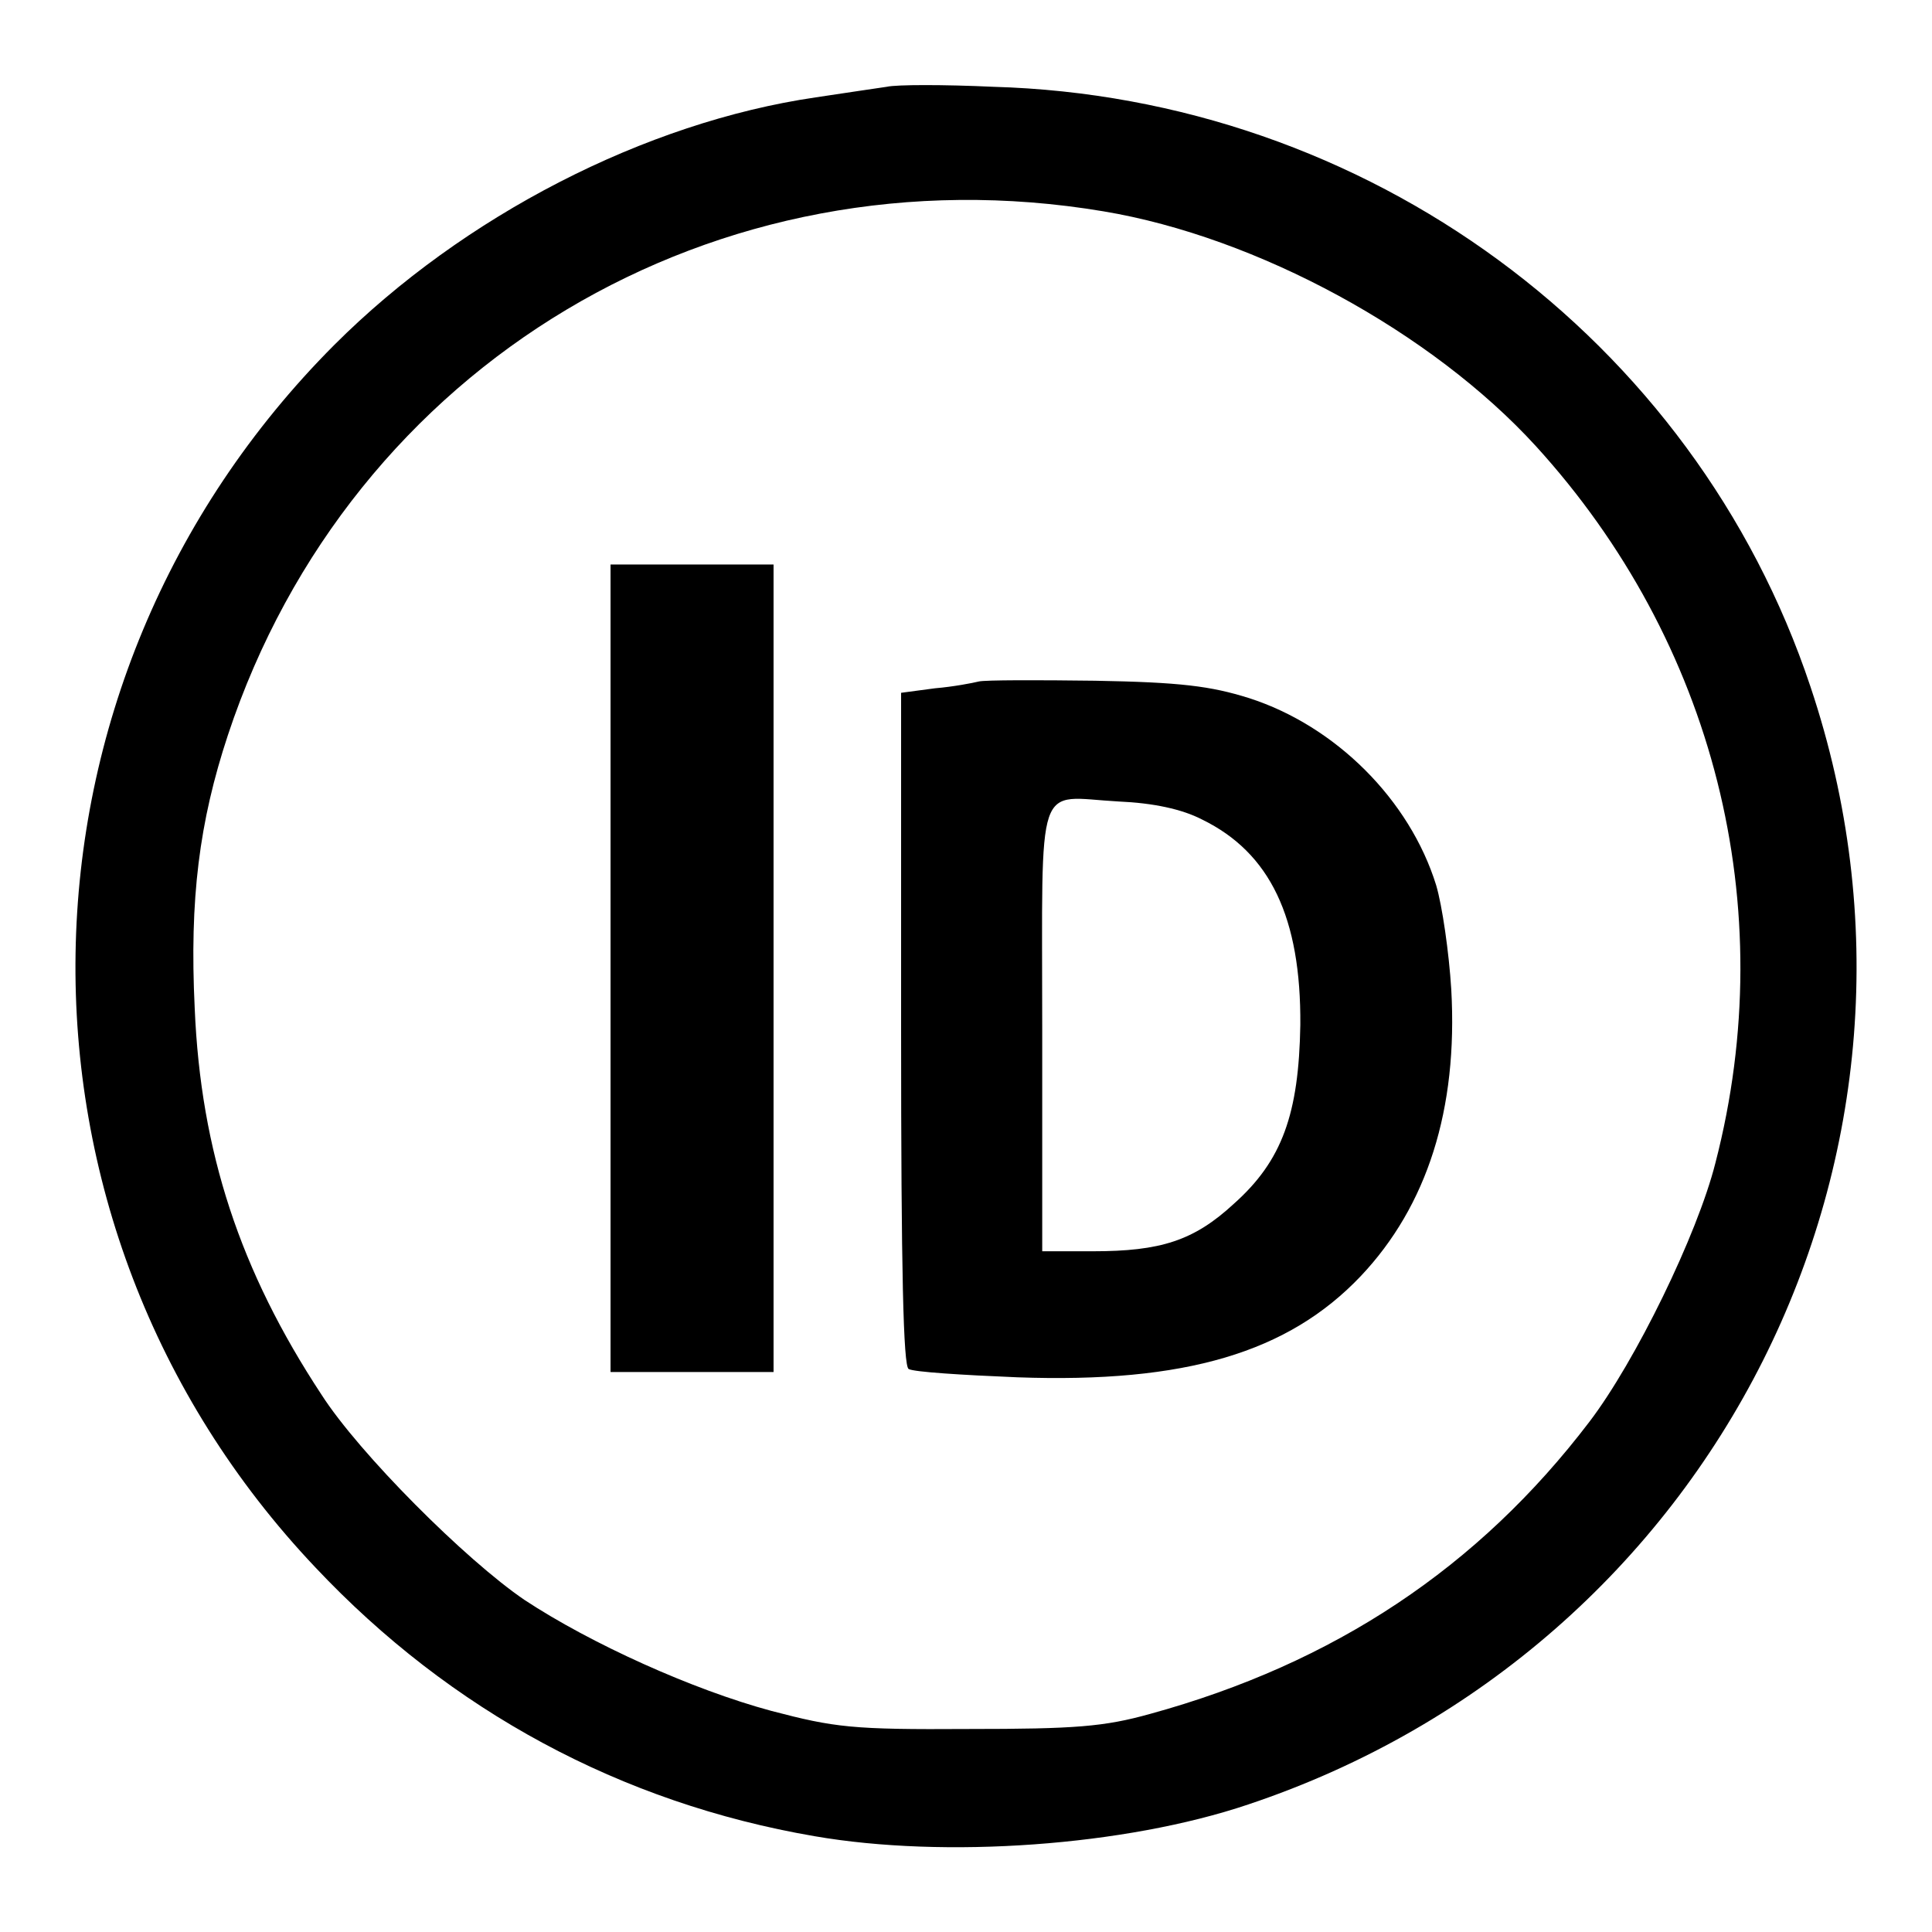
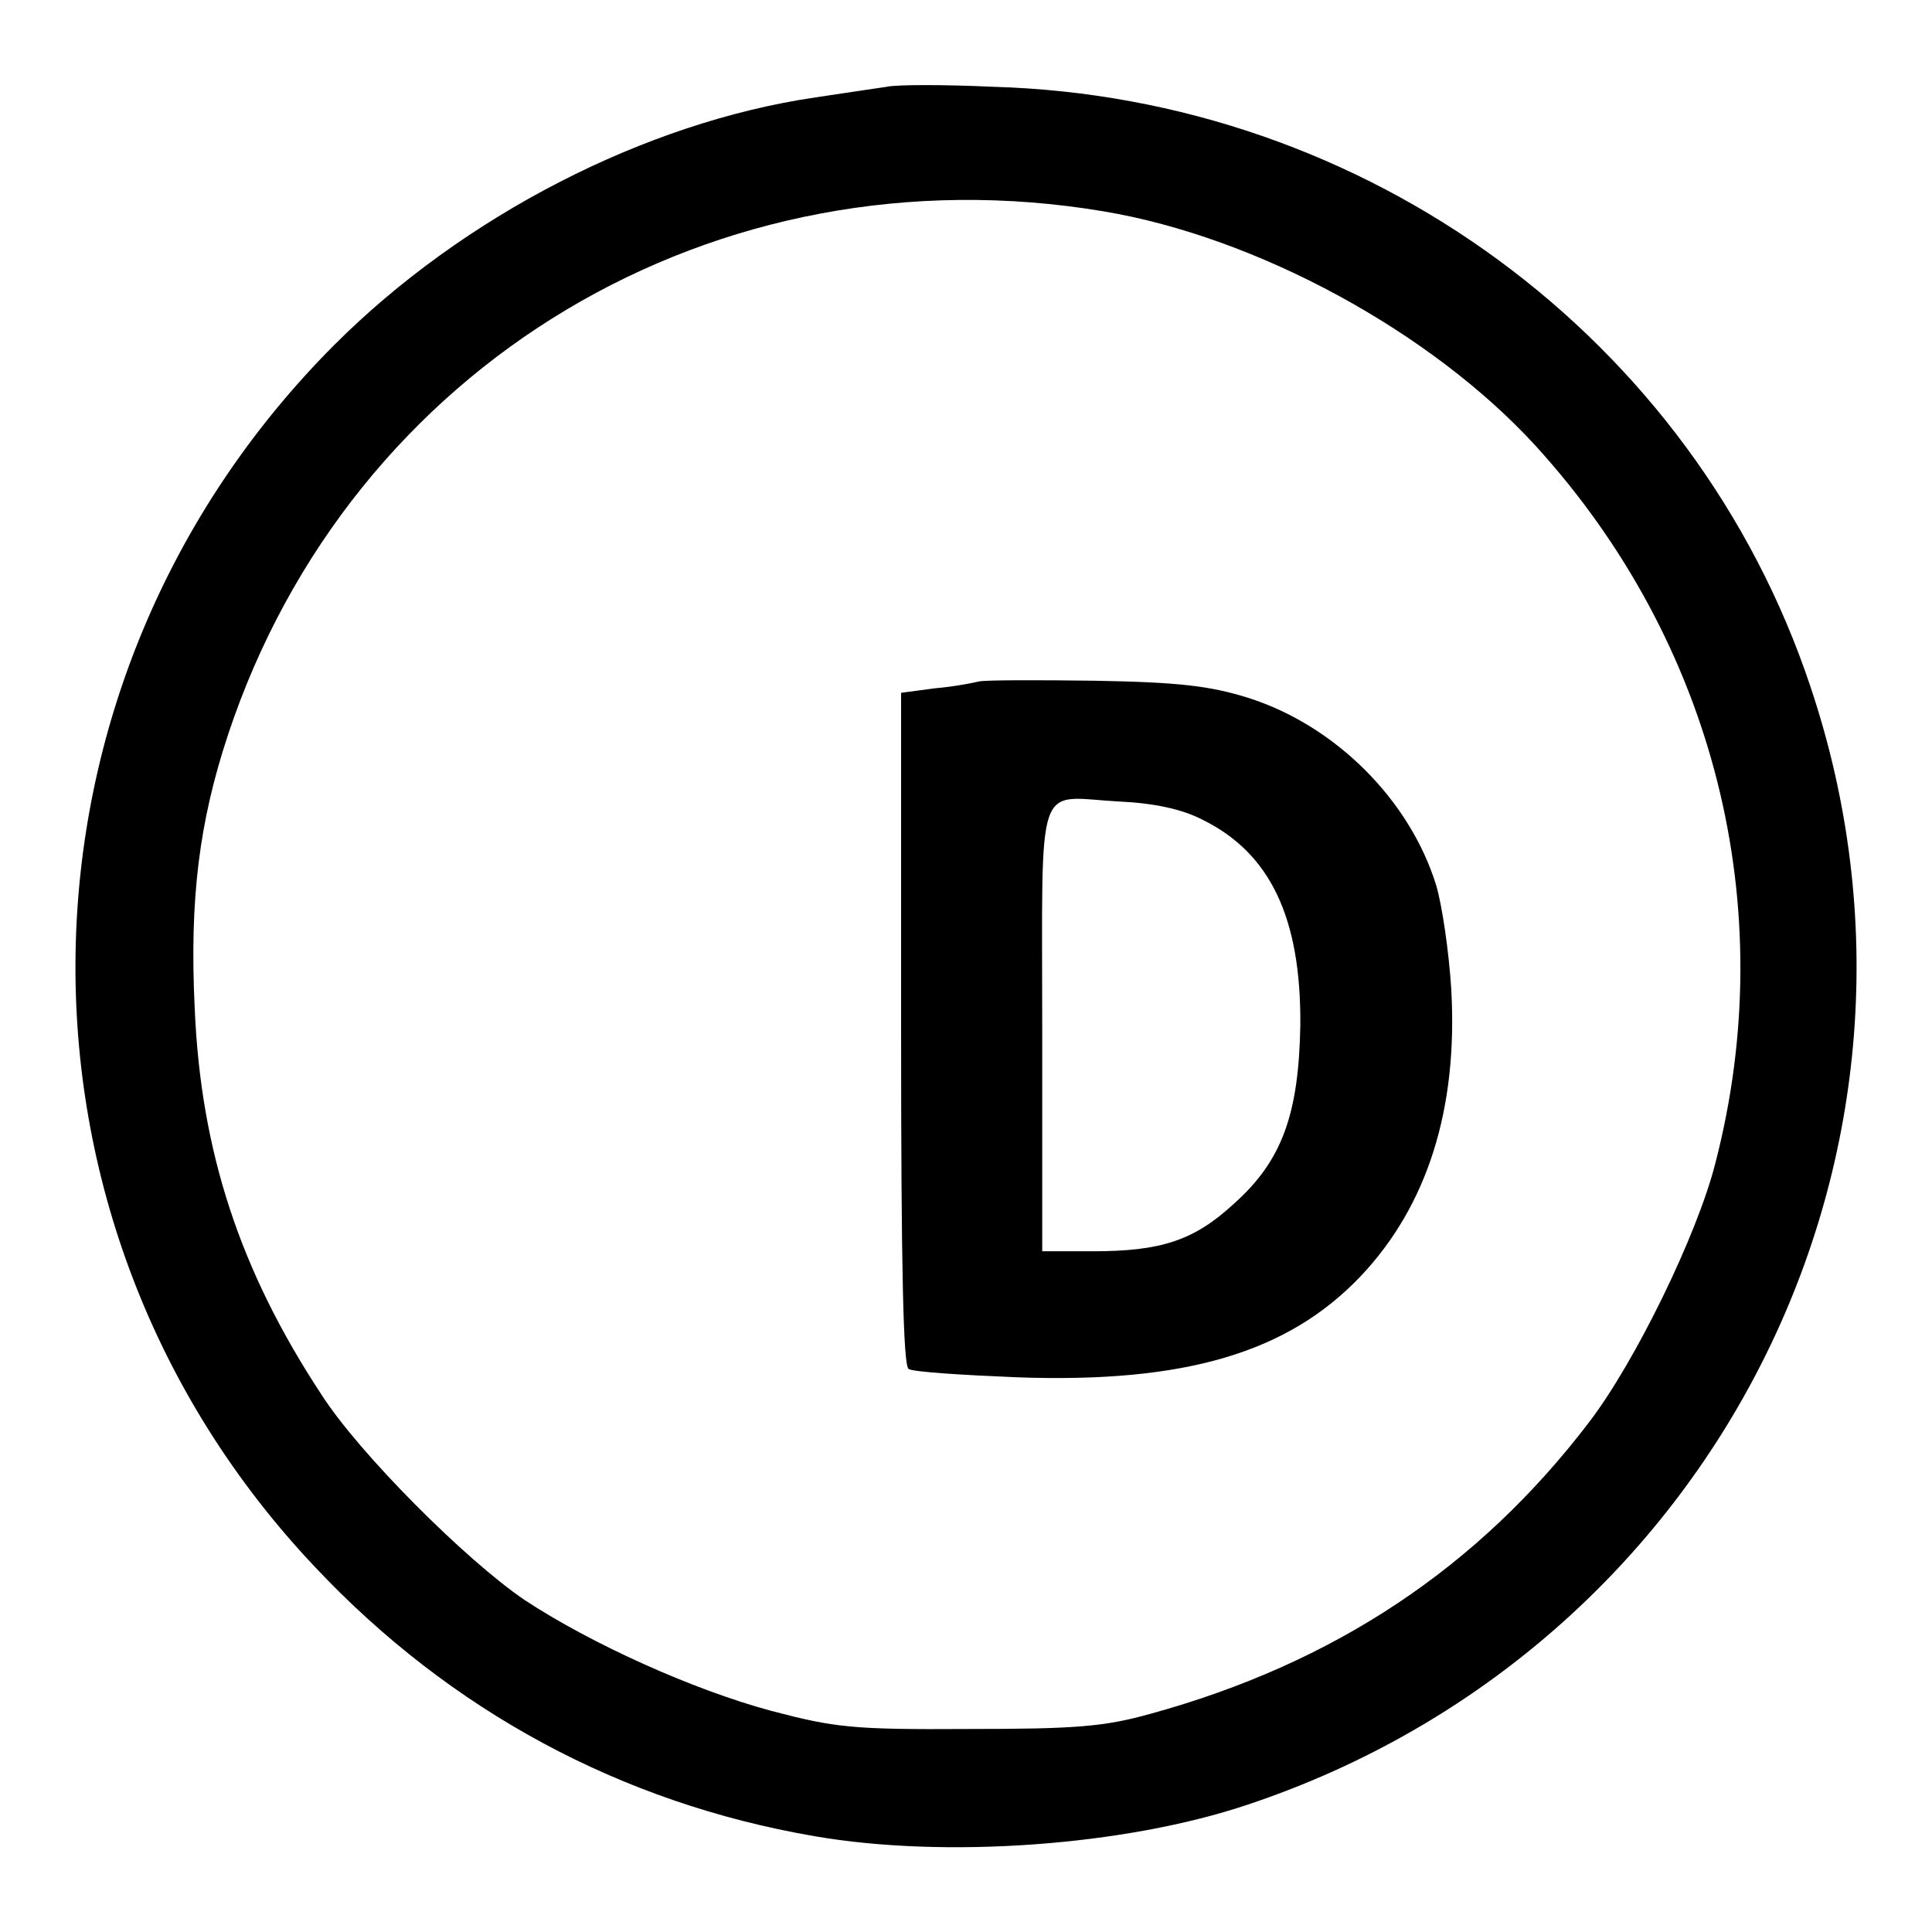
<svg xmlns="http://www.w3.org/2000/svg" version="1.1" x="0px" y="0px" viewBox="0 0 256 256" enable-background="new 0 0 256 256" xml:space="preserve">
  <g>
    <g>
      <g>
        <path fill="#000000" d="M117.5,11.5c-1.3,0.2-5.5,0.8-9.4,1.4c-22.6,3.3-46.7,15.7-63.8,32.8C-0.4,90.5-1.6,161.9,41.8,207.7c17.9,19,40.5,31.2,66.1,35.6c17.3,3,41.2,1.3,57.5-4.2c61.9-20.7,95.1-86.7,74.5-148.1c-15.4-46.2-58.8-78.1-108.3-79.5C125.1,11.2,118.8,11.2,117.5,11.5z M146.2,28c20.4,3.4,43.5,16,57.3,31.1c23.6,25.9,32.6,61,23.8,95c-2.4,9.5-10.6,26.3-16.7,34.3c-14.7,19.3-33.8,32-58.2,38.7c-6.1,1.7-9.9,2-24.1,2c-15.4,0.1-17.7-0.2-26.1-2.4c-10.4-2.8-23.9-8.9-32.7-14.7c-7.8-5.3-21.9-19.4-26.9-27.2c-10.8-16.4-16-32.2-16.8-51.2c-0.7-14.5,0.6-24.7,4.4-36.2C46.5,48.2,94.9,19.4,146.2,28z" />
-         <path fill="#000000" d="M80.9,128.3v53.5h10.8h10.8v-53.5V74.8H91.7H80.9V128.3z" />
        <path fill="#000000" d="M129.7,90.3c-0.8,0.2-3.4,0.7-5.8,0.9l-4.5,0.6v44.5c0,32.5,0.3,44.7,1,45.1c0.7,0.4,7.1,0.8,14.4,1.1c22.3,0.8,35.9-3.3,45.5-13.4c8.8-9.3,12.9-22.1,12-38c-0.3-4.9-1.2-11.1-2-13.8c-3.5-11.3-13.3-21.1-24.8-24.8c-5.1-1.6-9.1-2.1-20.4-2.3C137.5,90.1,130.5,90.1,129.7,90.3z M159.3,108.6c9,4.4,13.1,13,13,27.2c-0.2,11.8-2.4,18-8.8,23.7c-5.3,4.9-9.7,6.3-18.7,6.3h-6.7v-29.5c0-33.9-1-30.7,10.1-30.1C152.8,106.4,156.6,107.2,159.3,108.6z" />
      </g>
    </g>
  </g>
</svg>